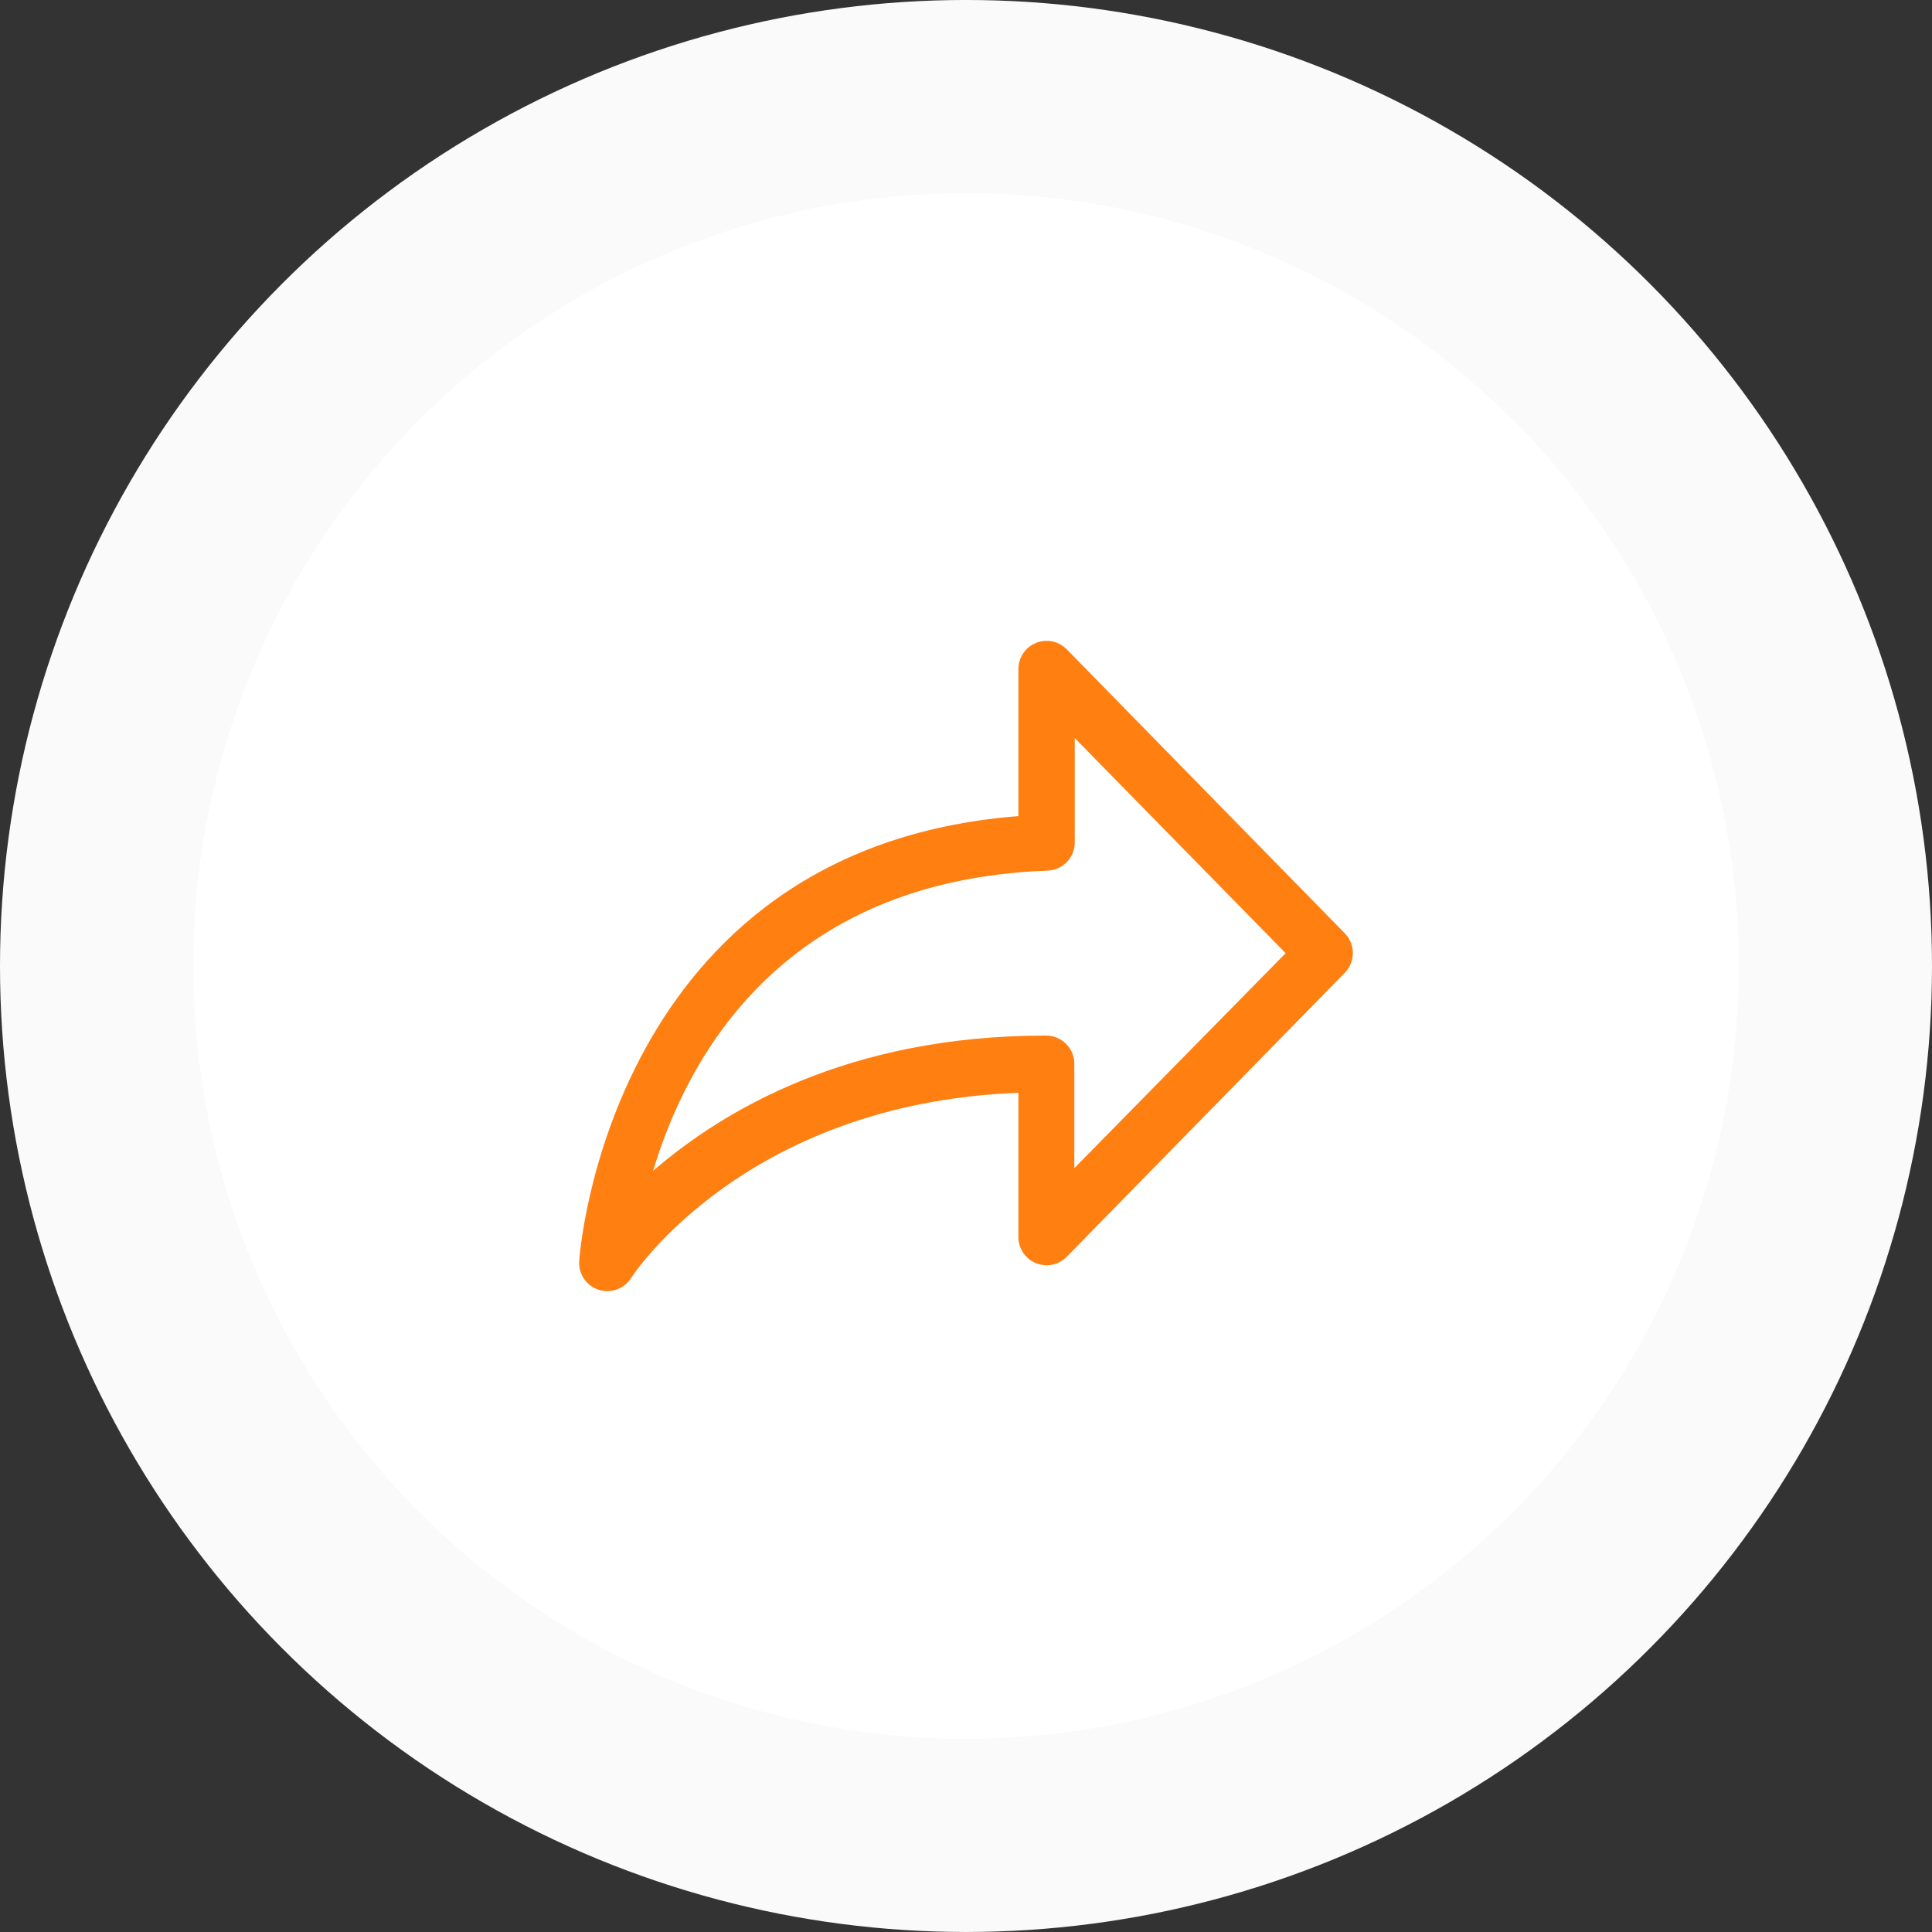
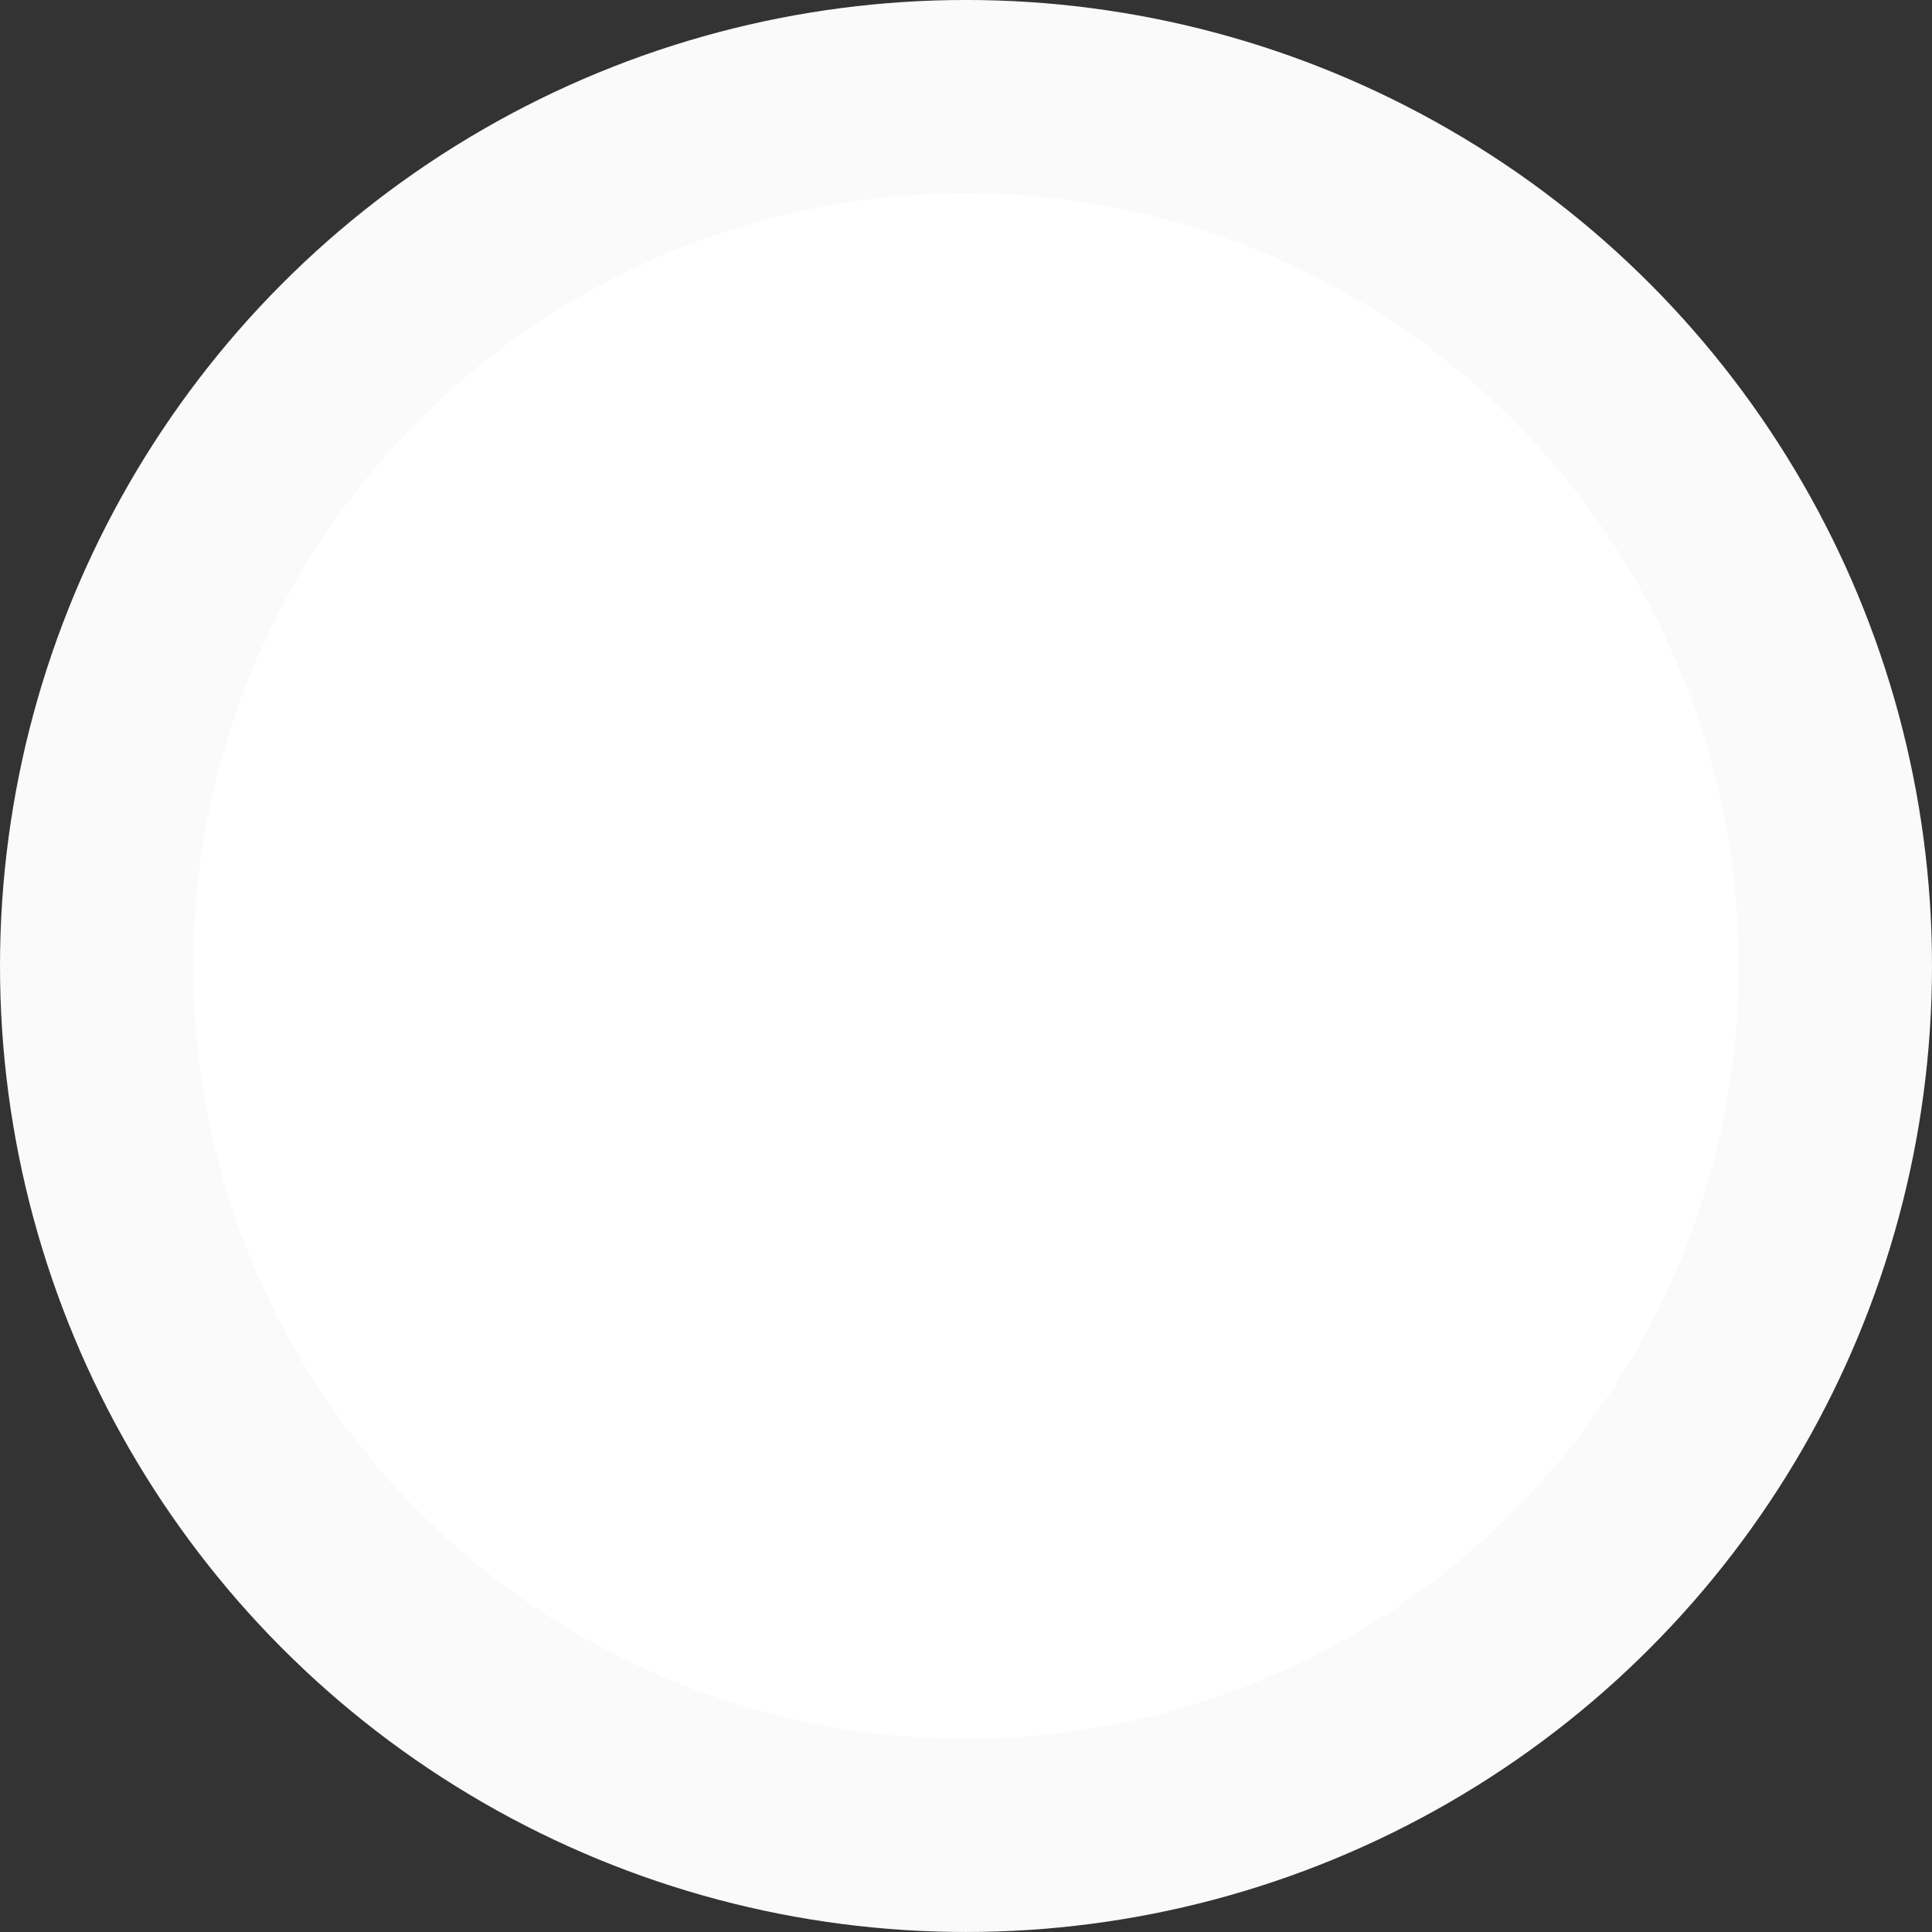
<svg xmlns="http://www.w3.org/2000/svg" width="120" height="120" viewBox="0 0 120 120" fill="none">
  <rect x="0" y="0" width="120" height="120" fill="#333333" stroke="none" />
  <circle cx="60" cy="59.999" r="54" fill="white" stroke="#FAFAFA" stroke-width="12" />
-   <path d="M37.723 80.195C37.538 80.196 37.355 80.166 37.18 80.108C36.815 79.989 36.498 79.753 36.28 79.437C36.062 79.121 35.954 78.741 35.973 78.358C35.973 78.095 37.775 52.685 63.255 50.69V41.555C63.255 41.207 63.358 40.867 63.552 40.578C63.746 40.289 64.022 40.065 64.344 39.933C64.666 39.802 65.02 39.769 65.361 39.84C65.701 39.911 66.013 40.081 66.256 40.33L83.529 57.97C83.849 58.297 84.029 58.737 84.029 59.195C84.029 59.653 83.849 60.093 83.529 60.42L66.256 78.06C66.013 78.309 65.701 78.479 65.361 78.55C65.02 78.621 64.666 78.588 64.344 78.457C64.022 78.325 63.746 78.101 63.552 77.812C63.358 77.523 63.255 77.183 63.255 76.835V67.875C46.245 68.522 39.271 79.25 39.201 79.381C39.043 79.631 38.825 79.836 38.566 79.978C38.308 80.121 38.018 80.195 37.723 80.195ZM66.755 45.843V52.326C66.755 52.78 66.579 53.216 66.264 53.542C65.949 53.869 65.52 54.06 65.066 54.076C48.581 54.68 42.684 65.661 40.566 72.722C44.941 68.942 52.738 64.323 64.9 64.323H64.979C65.443 64.323 65.888 64.507 66.216 64.835C66.544 65.163 66.729 65.608 66.729 66.073V72.556L79.854 59.204L66.755 45.843Z" fill="#FF7F11" />
</svg>